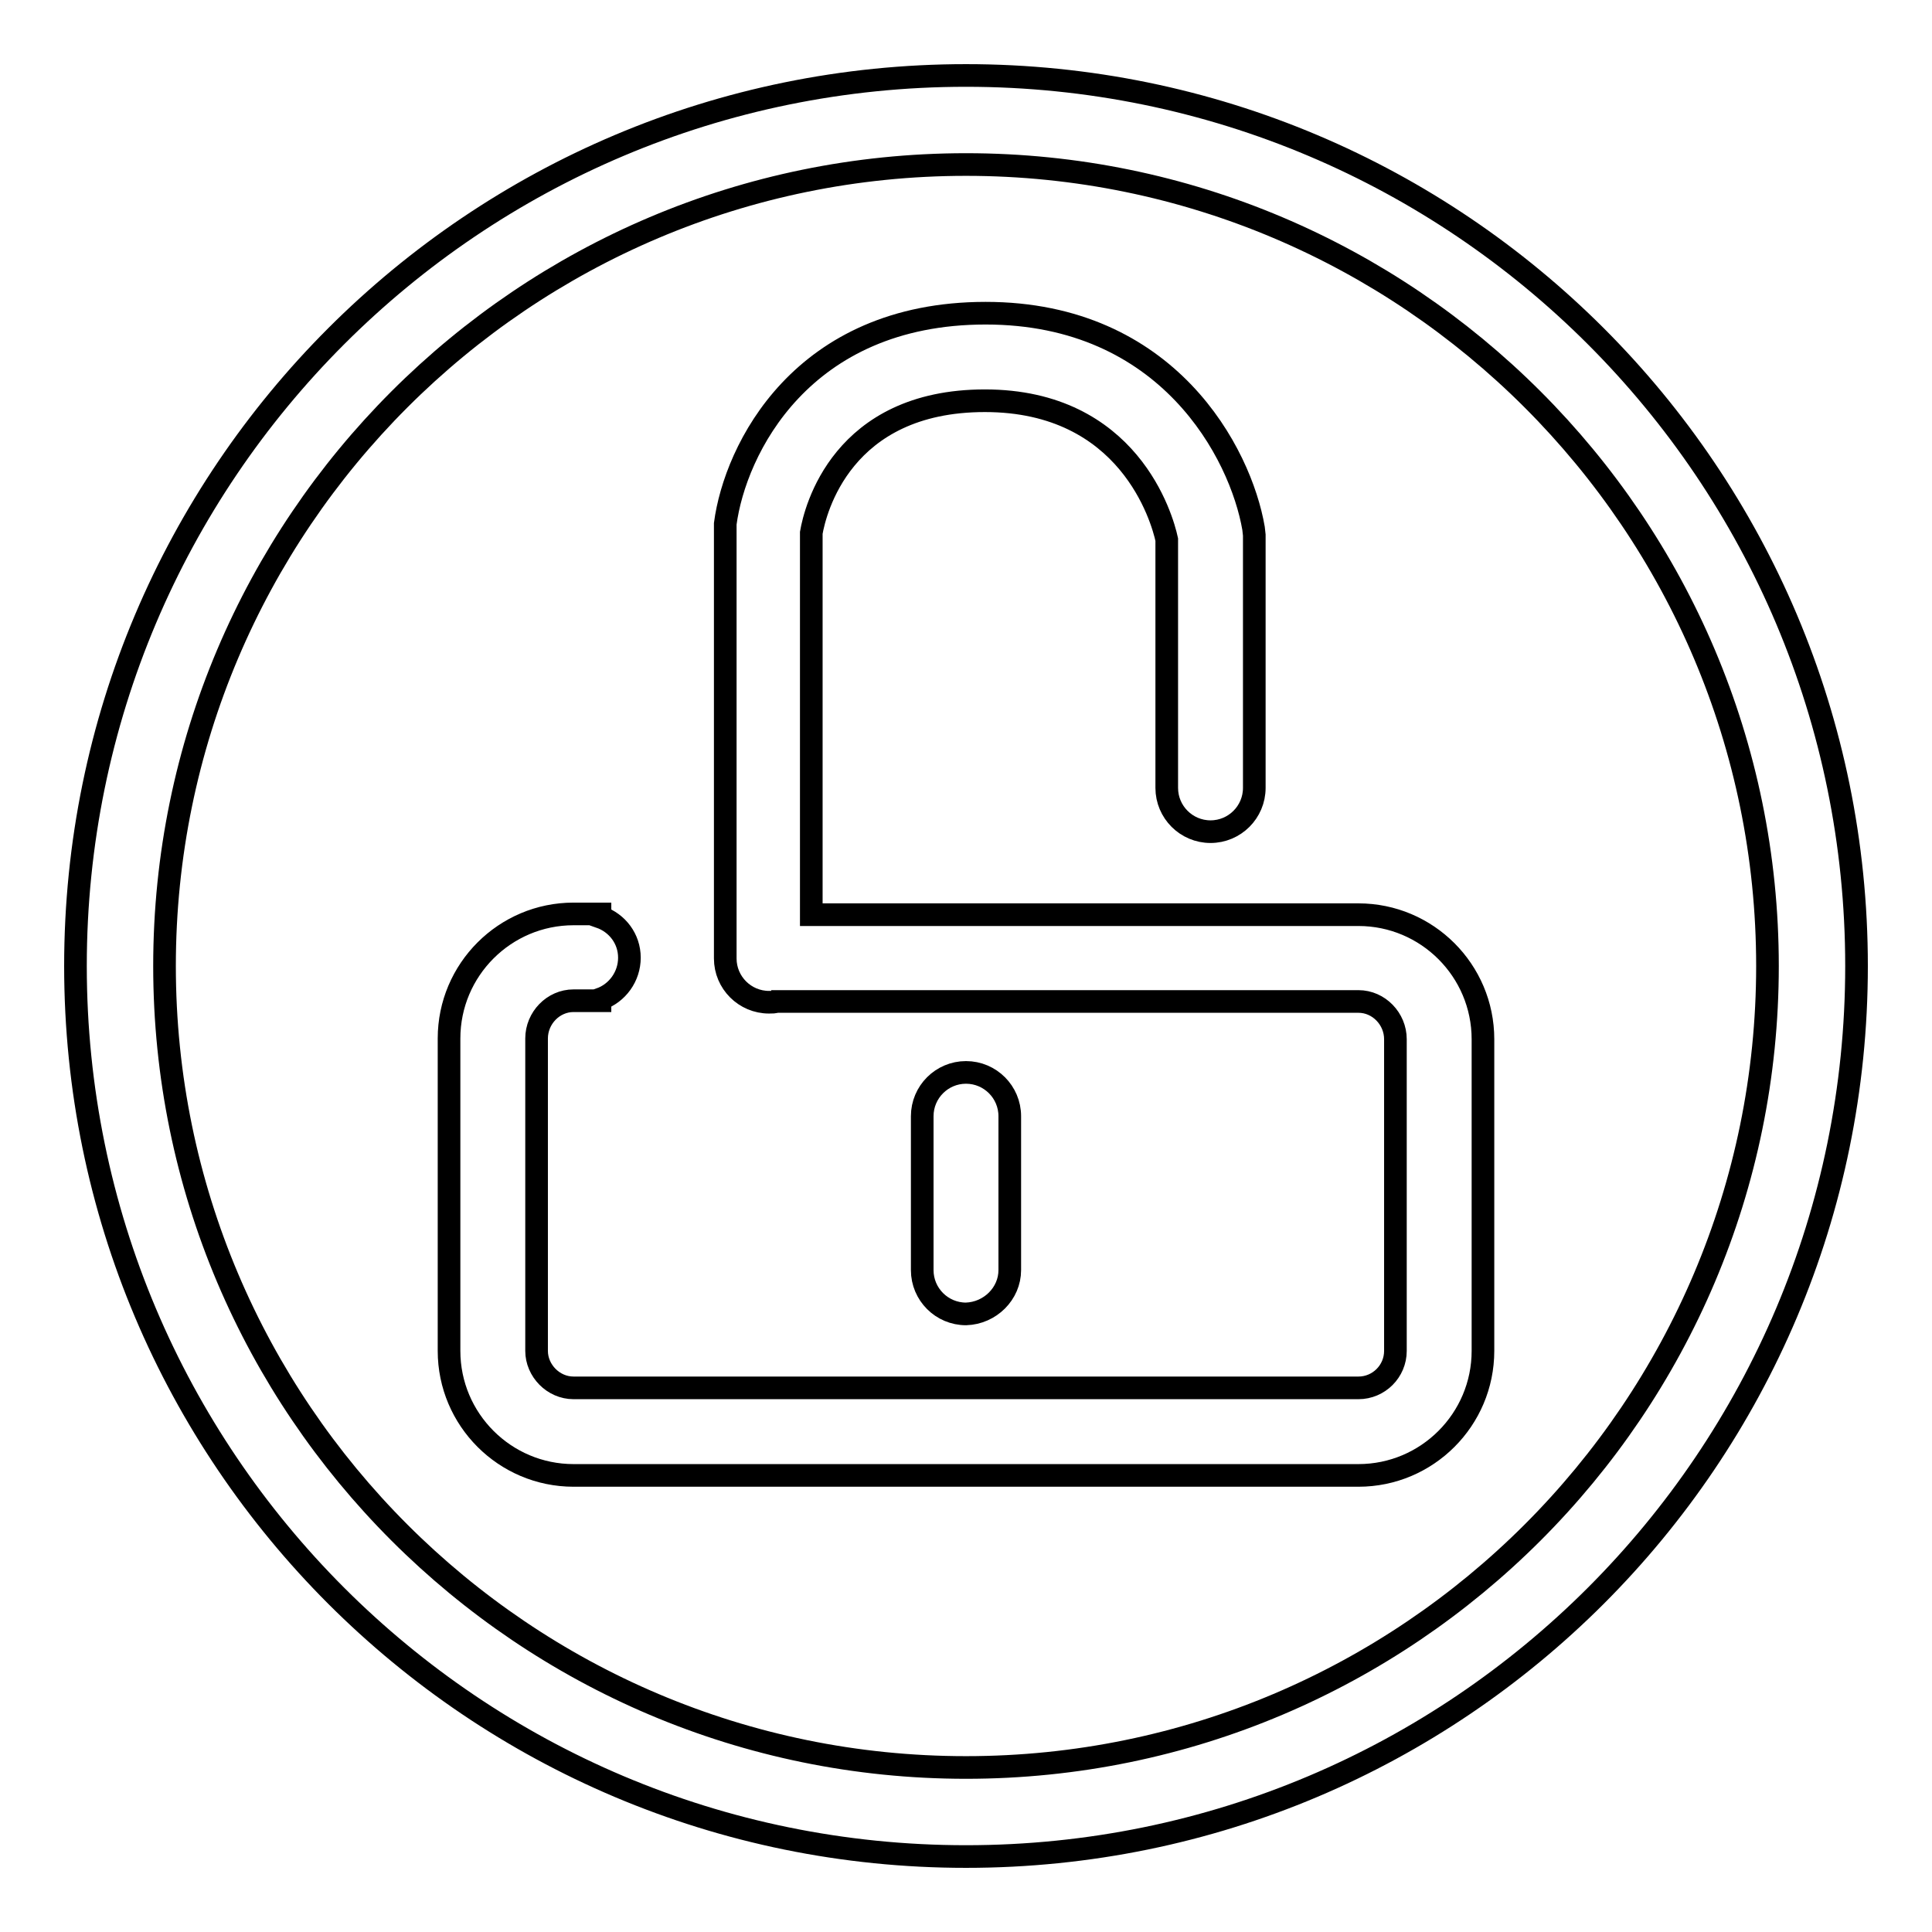
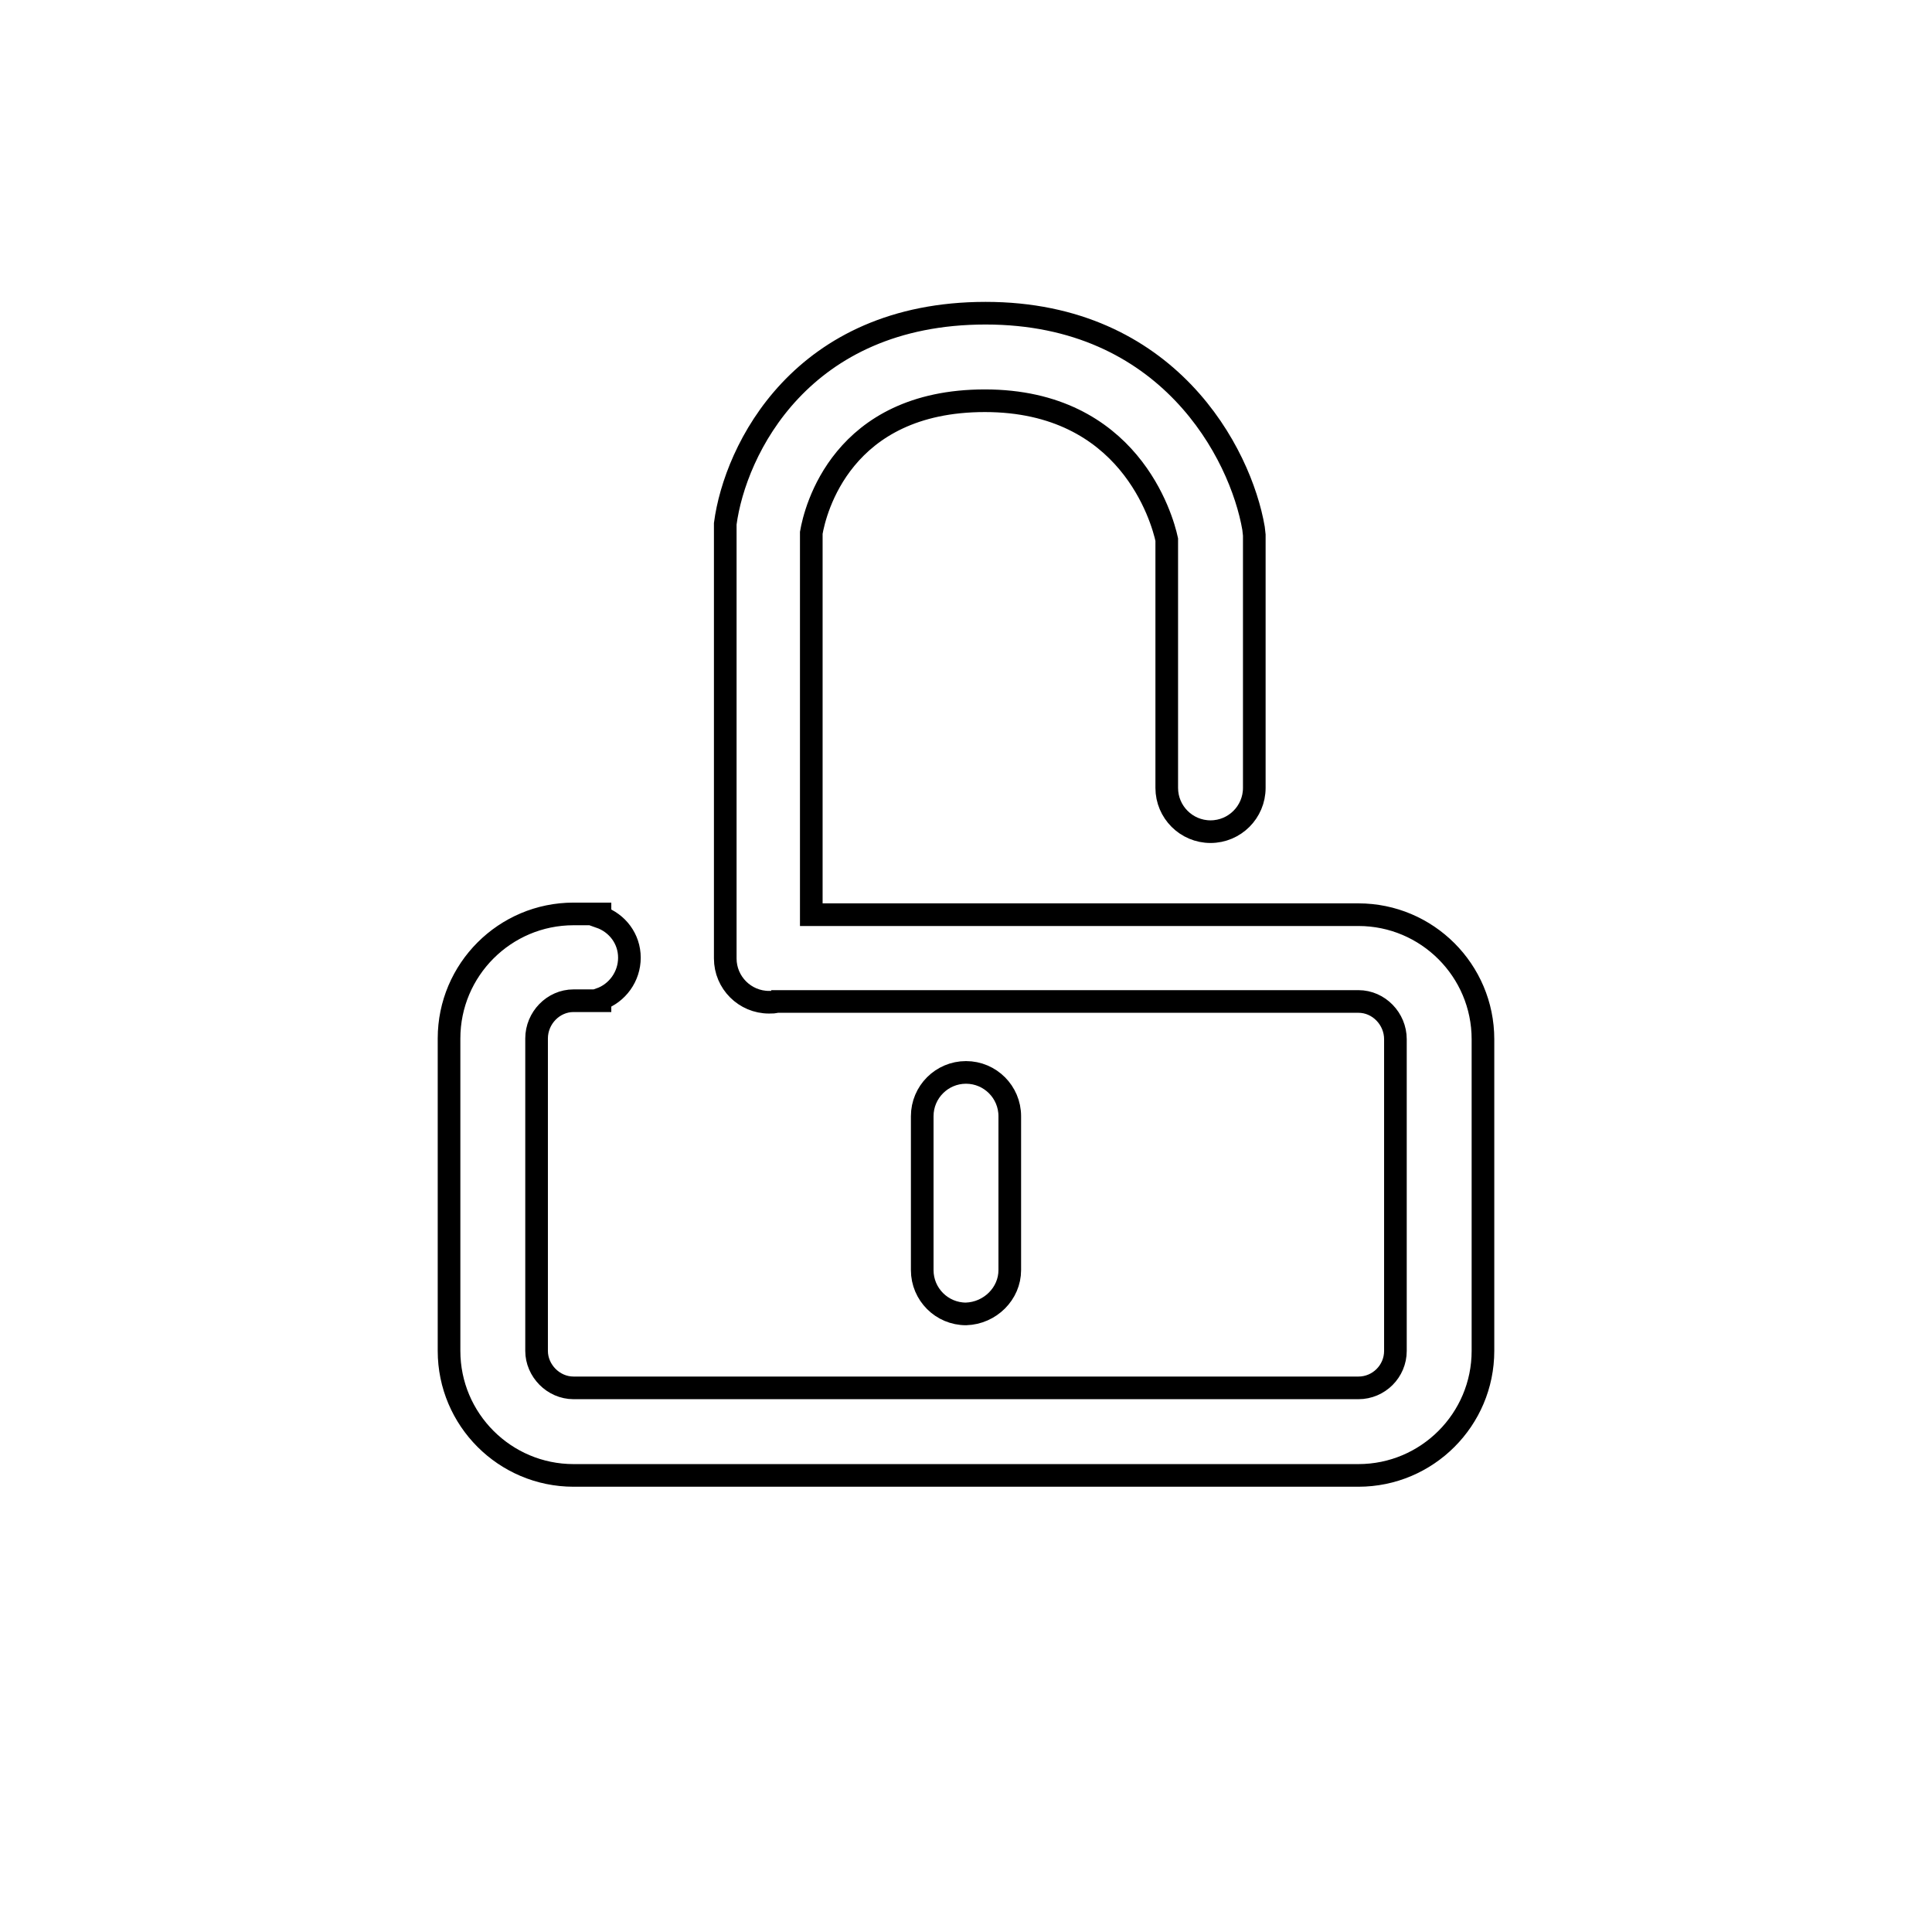
<svg xmlns="http://www.w3.org/2000/svg" version="1.1" x="0px" y="0px" viewBox="0 0 256 256" enable-background="new 0 0 256 256" xml:space="preserve">
  <g>
    <g>
-       <path stroke-width="3" fill-opacity="0" stroke="#000000" d="M128,10C62.8,10,10,62.8,10,128c0,65.2,52.8,118,118,118c65.2,0,118-52.8,118-118C246,62.8,193.2,10,128,10z M128,234.2c-58.6,0-106.2-47.6-106.2-106.2S69.4,21.8,128,21.8S234.2,69.4,234.2,128S186.6,234.2,128,234.2z" />
      <path stroke-width="3" fill-opacity="0" stroke="#000000" d="M180,121.2h-72.5V70.6c0.5-2.9,4-17.5,23-17.5c19.1,0,23.5,15.6,24.1,18.4l0,32.9c0,3.2,2.6,5.8,5.8,5.8c3.2,0,5.8-2.6,5.8-5.8l0-33.5l-0.1-0.9c-1.7-9.9-11.3-28.5-35.5-28.5c-24.4,0-33.2,18.1-34.5,27.9l0,57.6c0,3.2,2.6,5.8,5.8,5.8c0.4,0,0.8,0,0.9-0.1H180c2.7,0,4.9,2.3,4.9,5v41.3c0,2.7-2.2,4.9-4.9,4.9H76c-2.7,0-4.9-2.3-4.9-4.9v-41.4c0-2.7,2.2-5,4.9-5l3.5,0v-0.2c2.3-0.8,3.9-3,3.9-5.5c0-2.5-1.6-4.6-3.9-5.4v-0.4H76c-9.1,0-16.5,7.4-16.5,16.5V179c0,9.1,7.4,16.5,16.5,16.5H180c9.1,0,16.5-7.4,16.5-16.5v-41.3C196.5,128.6,189.1,121.2,180,121.2z" />
      <path stroke-width="3" fill-opacity="0" stroke="#000000" d="M133.8,168.3v-20.4c0-3.2-2.6-5.8-5.8-5.8c-3.2,0-5.8,2.6-5.8,5.8v20.4c0,3.2,2.6,5.8,5.8,5.8C131.2,174,133.8,171.4,133.8,168.3z" />
    </g>
  </g>
</svg>